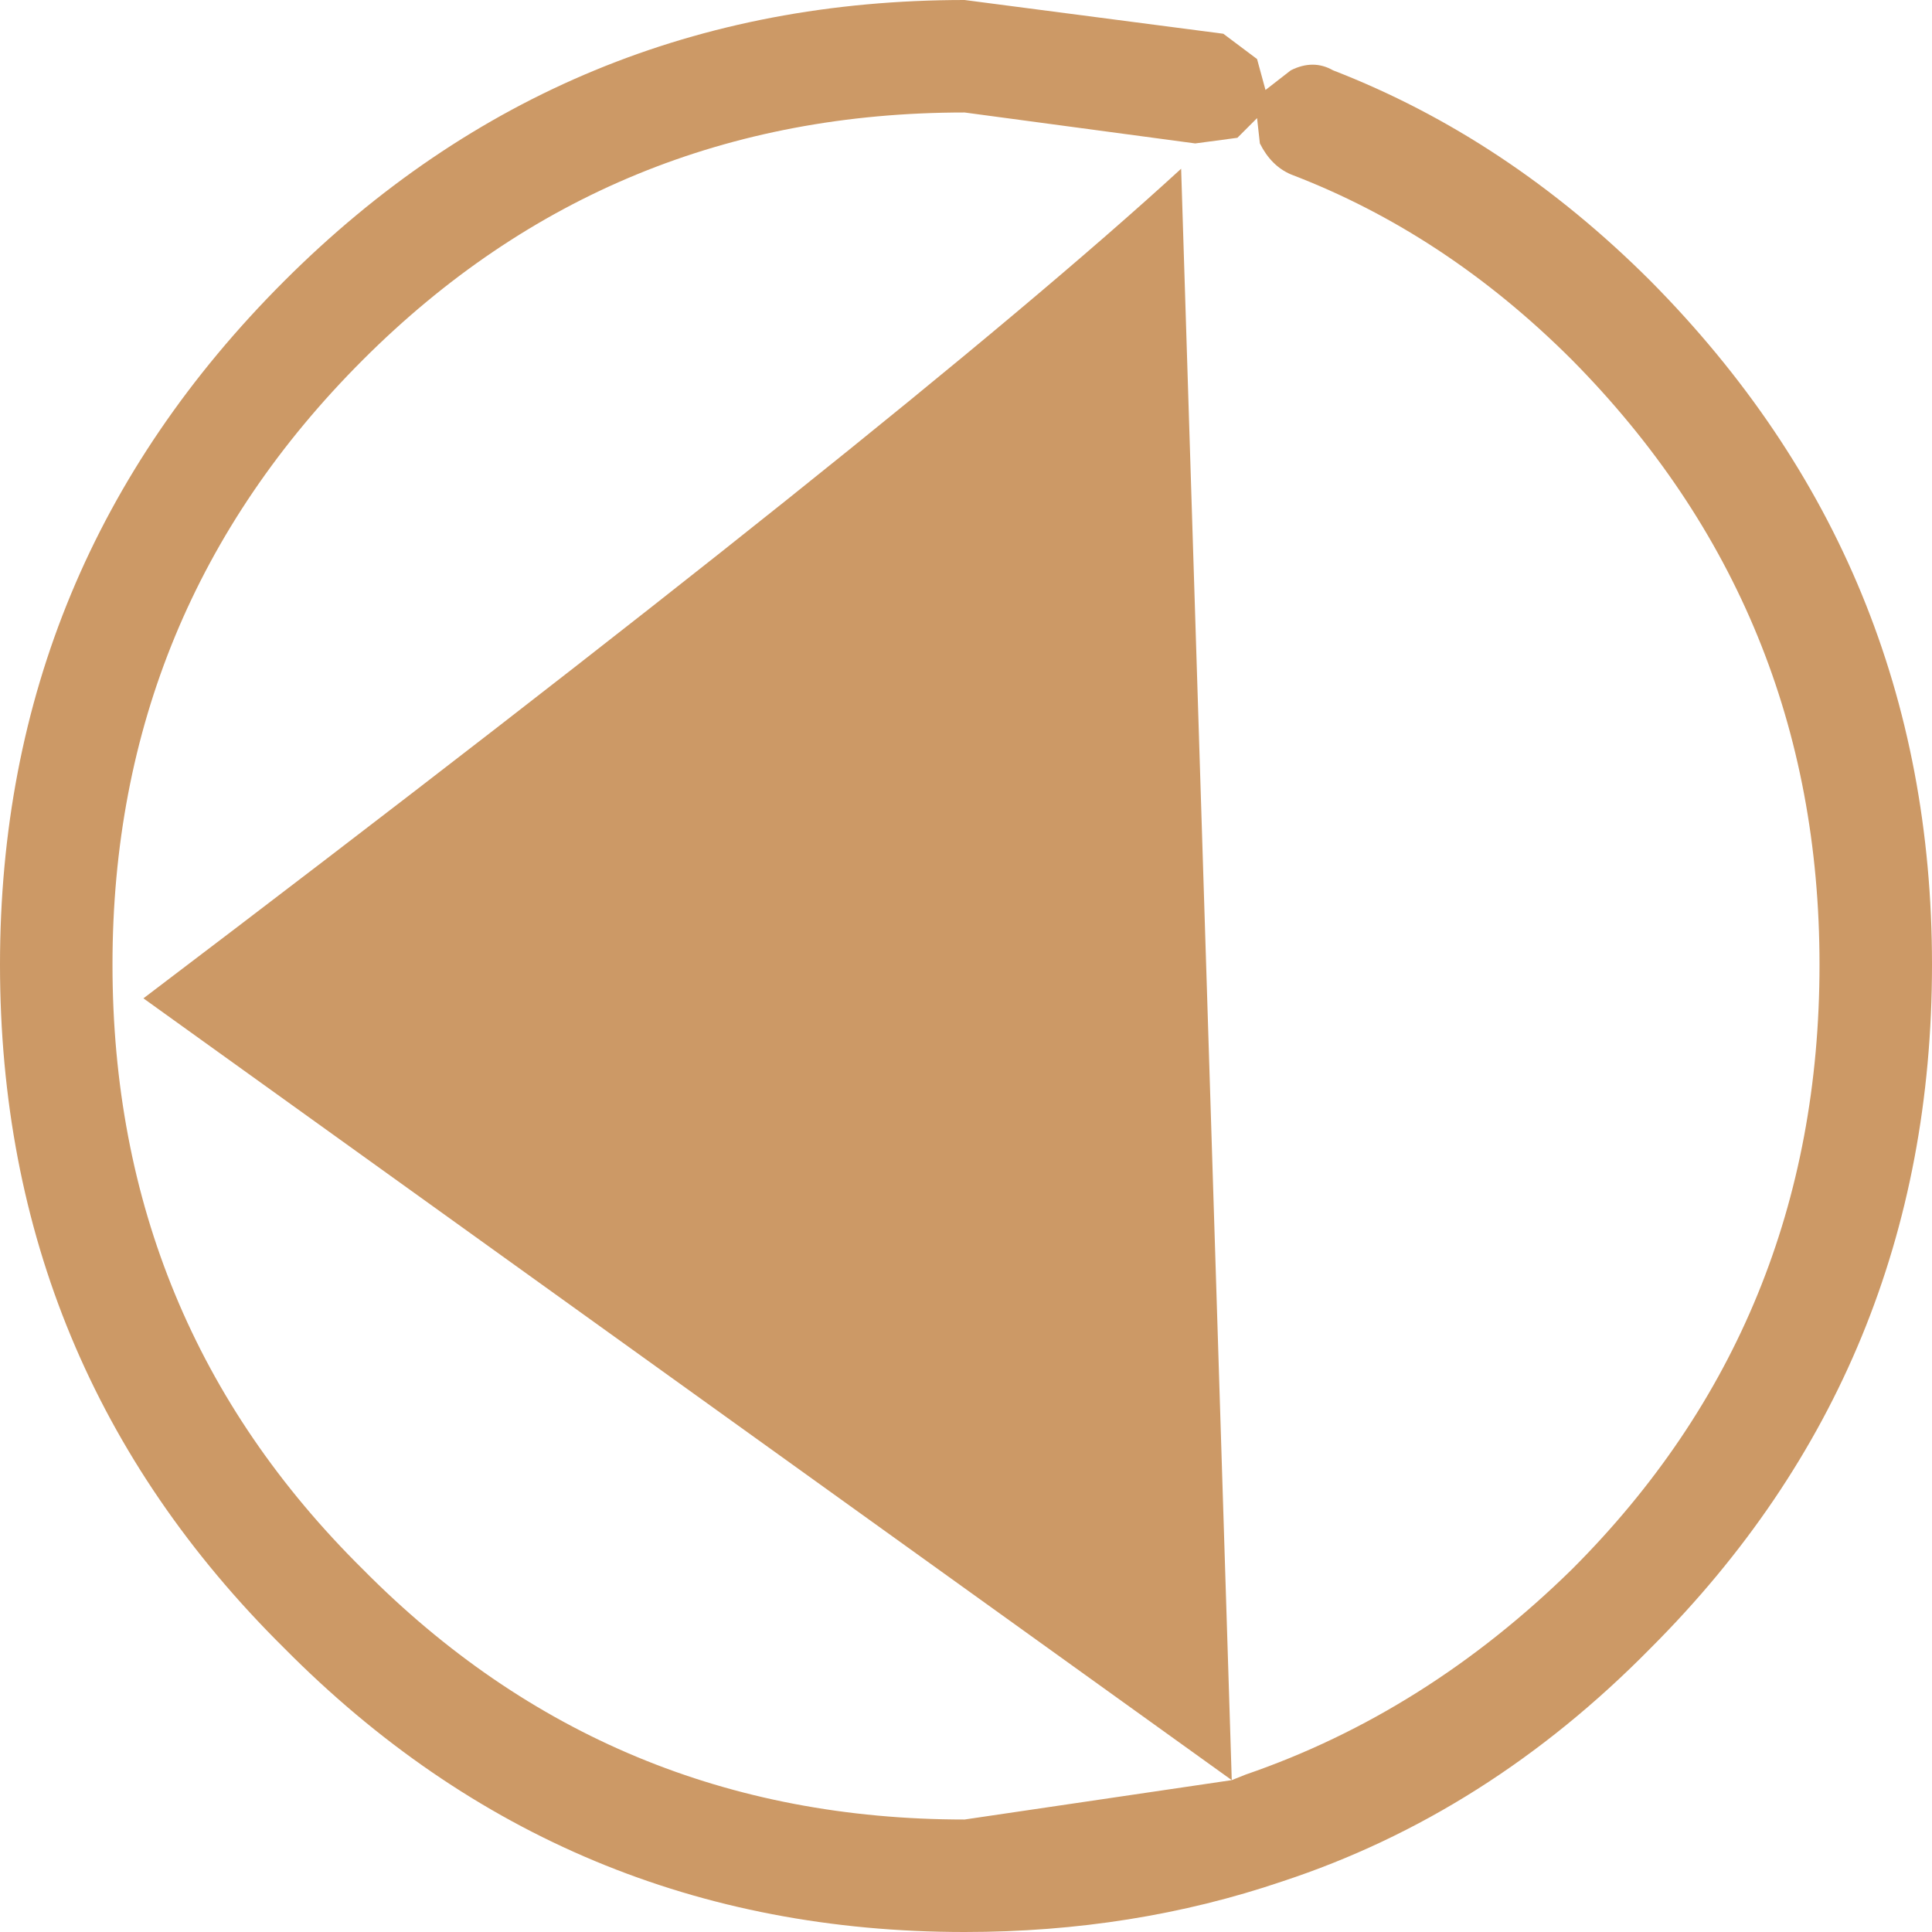
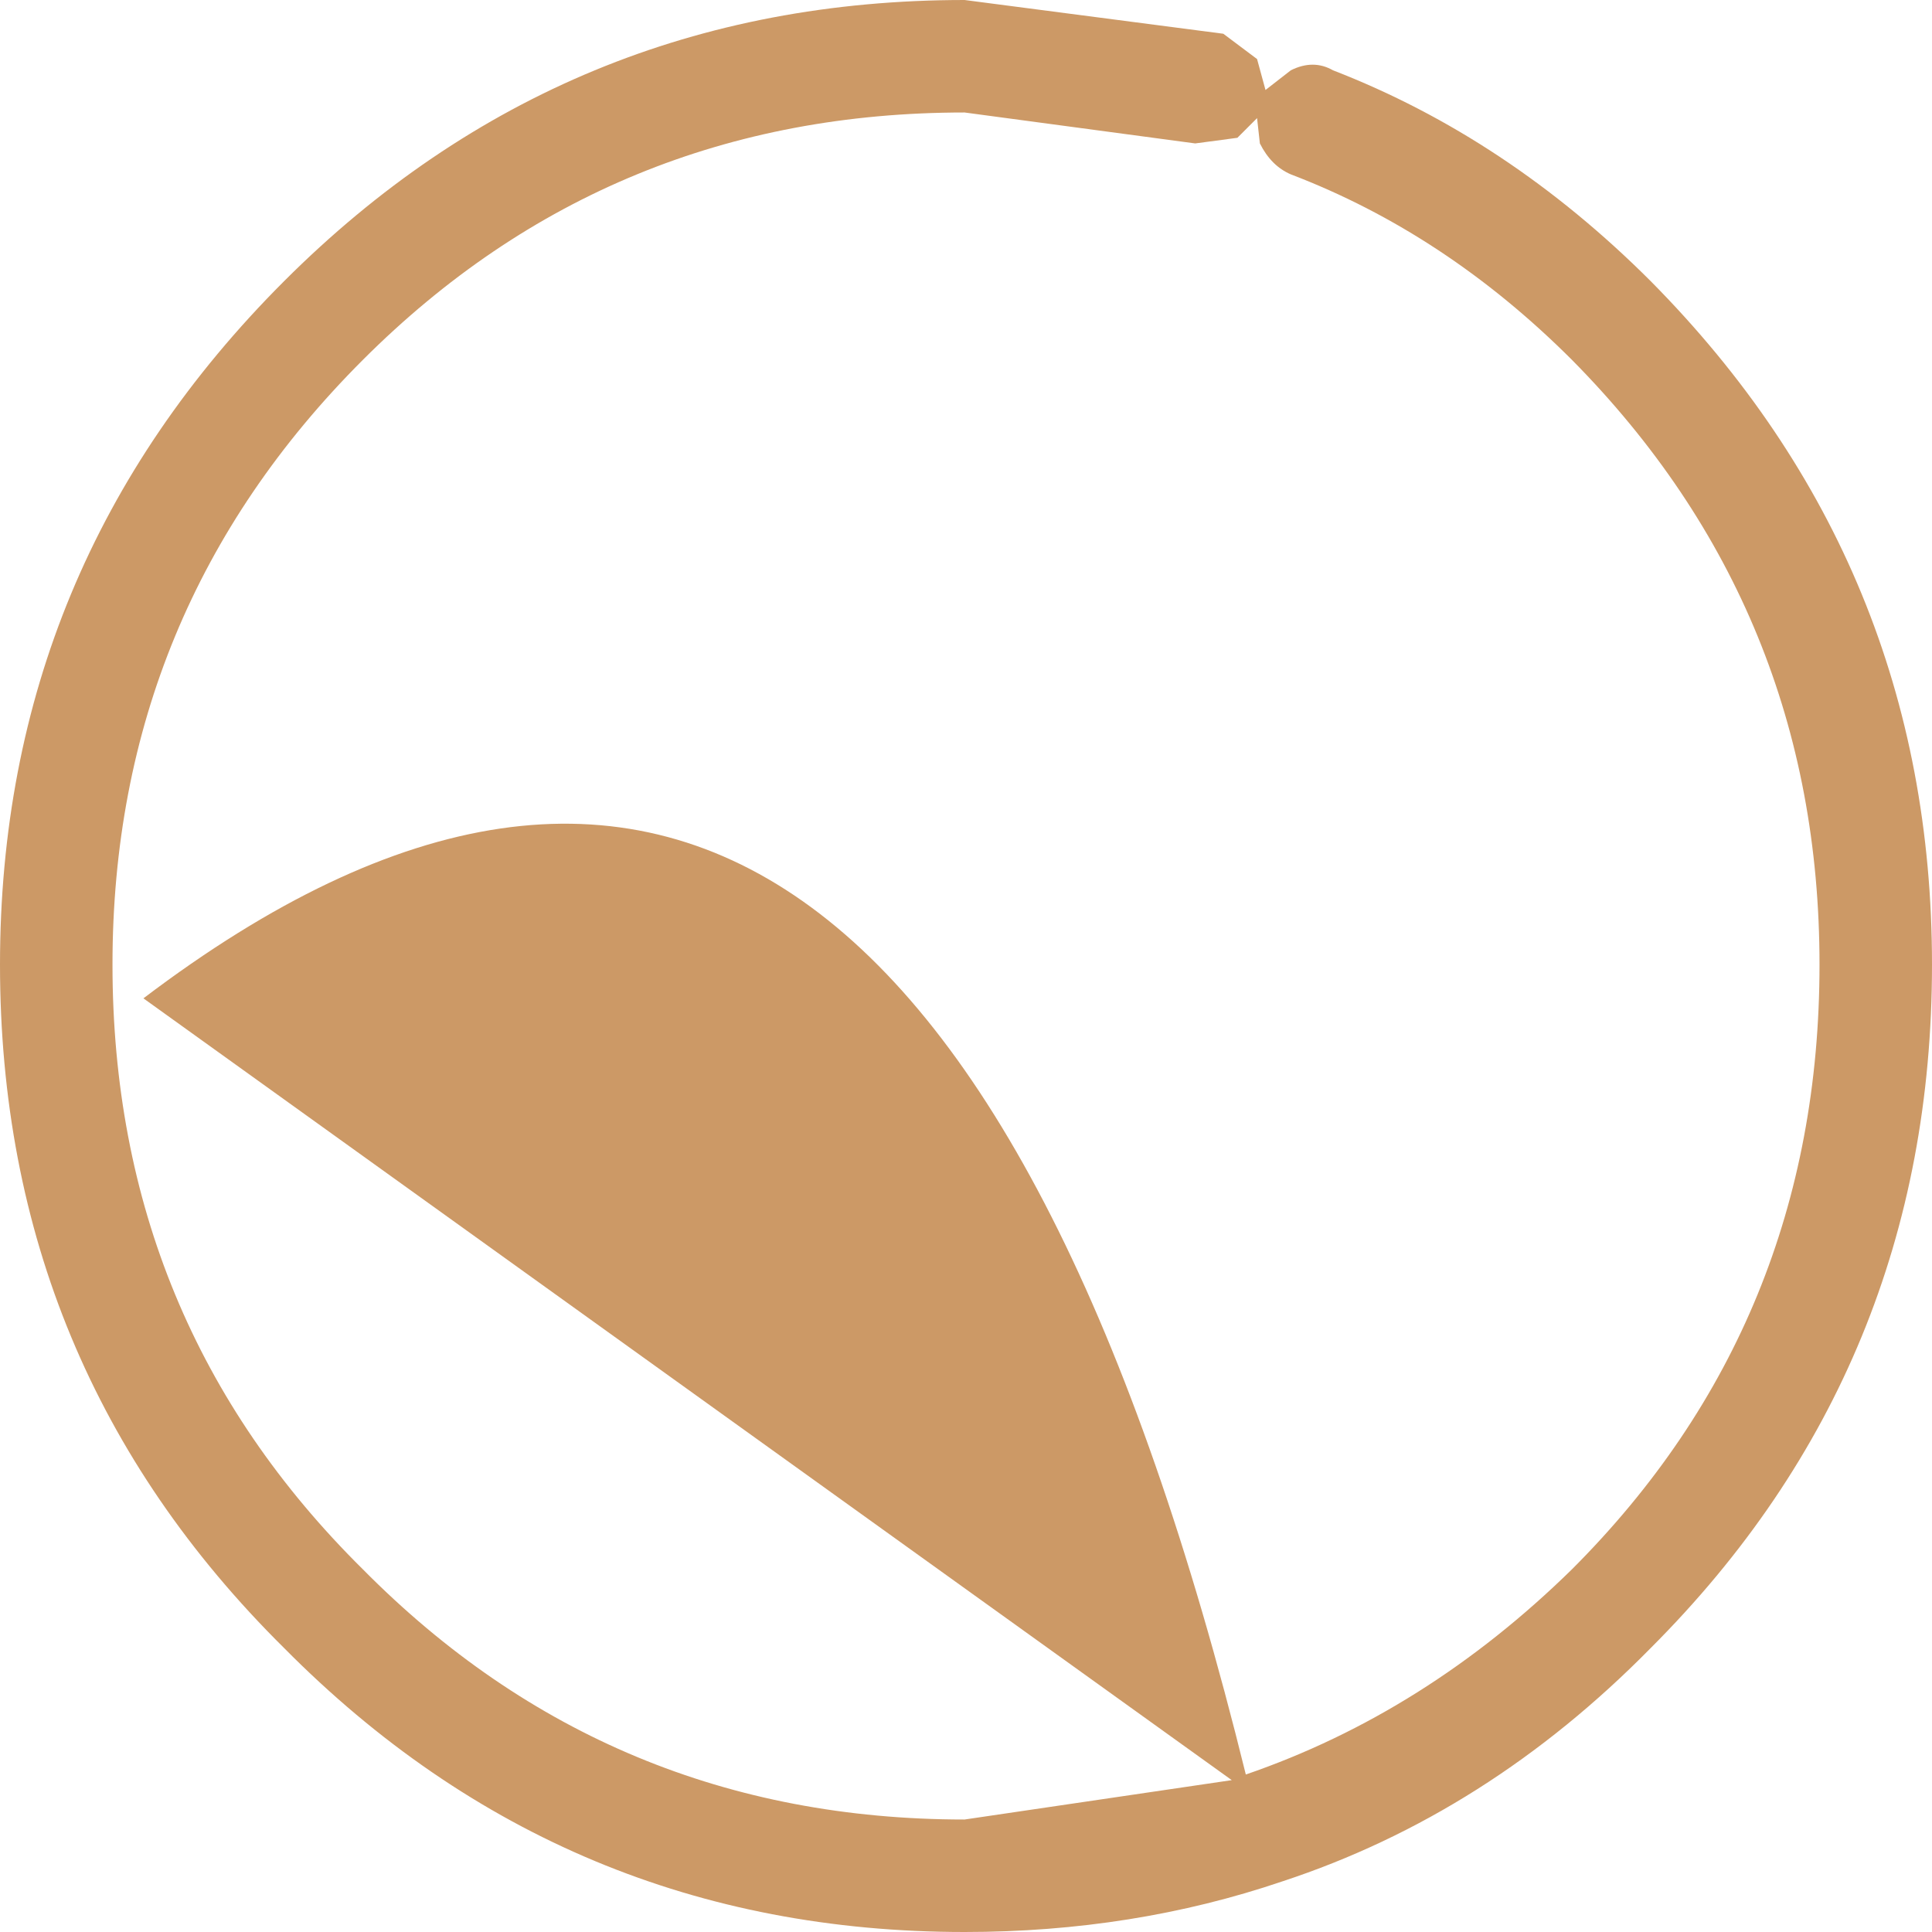
<svg xmlns="http://www.w3.org/2000/svg" height="34.35px" width="34.35px">
  <g transform="matrix(1.0, 0.0, 0.0, 1.0, 16.2, 15.15)">
-     <path d="M0.95 -15.15 Q-6.15 -15.15 -11.15 -10.15 -16.2 -5.1 -16.2 2.0 -16.2 9.15 -11.15 14.15 -6.15 19.2 0.95 19.2 3.95 19.2 6.6 18.3 10.25 17.1 13.15 14.15 18.15 9.15 18.15 2.0 18.15 -5.1 13.15 -10.15 10.6 -12.7 7.5 -13.9 7.15 -14.1 6.75 -13.9 L6.3 -13.55 6.15 -14.1 5.55 -14.55 0.95 -15.15 M-9.75 -8.75 Q-5.35 -13.15 0.95 -13.15 L5.05 -12.6 5.8 -12.7 6.15 -13.05 6.2 -12.6 Q6.4 -12.2 6.75 -12.05 9.5 -11.0 11.75 -8.75 16.15 -4.3 16.15 2.0 16.15 8.35 11.75 12.75 9.15 15.3 5.95 16.4 L5.7 16.5 4.8 -12.15 Q0.0 -7.75 -13.65 2.6 L5.7 16.5 0.95 17.2 Q-5.35 17.2 -9.75 12.75 -14.2 8.35 -14.2 2.0 -14.2 -4.3 -9.75 -8.75" fill="#cc9966" fill-rule="evenodd" stroke="none" />
+     <path d="M0.95 -15.15 Q-6.15 -15.15 -11.15 -10.15 -16.2 -5.1 -16.2 2.0 -16.2 9.15 -11.15 14.15 -6.15 19.2 0.95 19.2 3.95 19.2 6.6 18.3 10.25 17.1 13.15 14.15 18.15 9.15 18.15 2.0 18.15 -5.1 13.15 -10.15 10.6 -12.7 7.5 -13.9 7.15 -14.1 6.75 -13.9 L6.3 -13.55 6.15 -14.1 5.55 -14.55 0.95 -15.15 M-9.75 -8.75 Q-5.35 -13.15 0.95 -13.15 L5.05 -12.6 5.8 -12.7 6.15 -13.05 6.2 -12.6 Q6.4 -12.2 6.75 -12.05 9.5 -11.0 11.75 -8.75 16.15 -4.3 16.15 2.0 16.15 8.35 11.75 12.75 9.15 15.3 5.95 16.4 Q0.0 -7.75 -13.65 2.6 L5.7 16.5 0.95 17.2 Q-5.35 17.2 -9.75 12.75 -14.2 8.35 -14.2 2.0 -14.2 -4.3 -9.75 -8.75" fill="#cc9966" fill-rule="evenodd" stroke="none" />
  </g>
</svg>